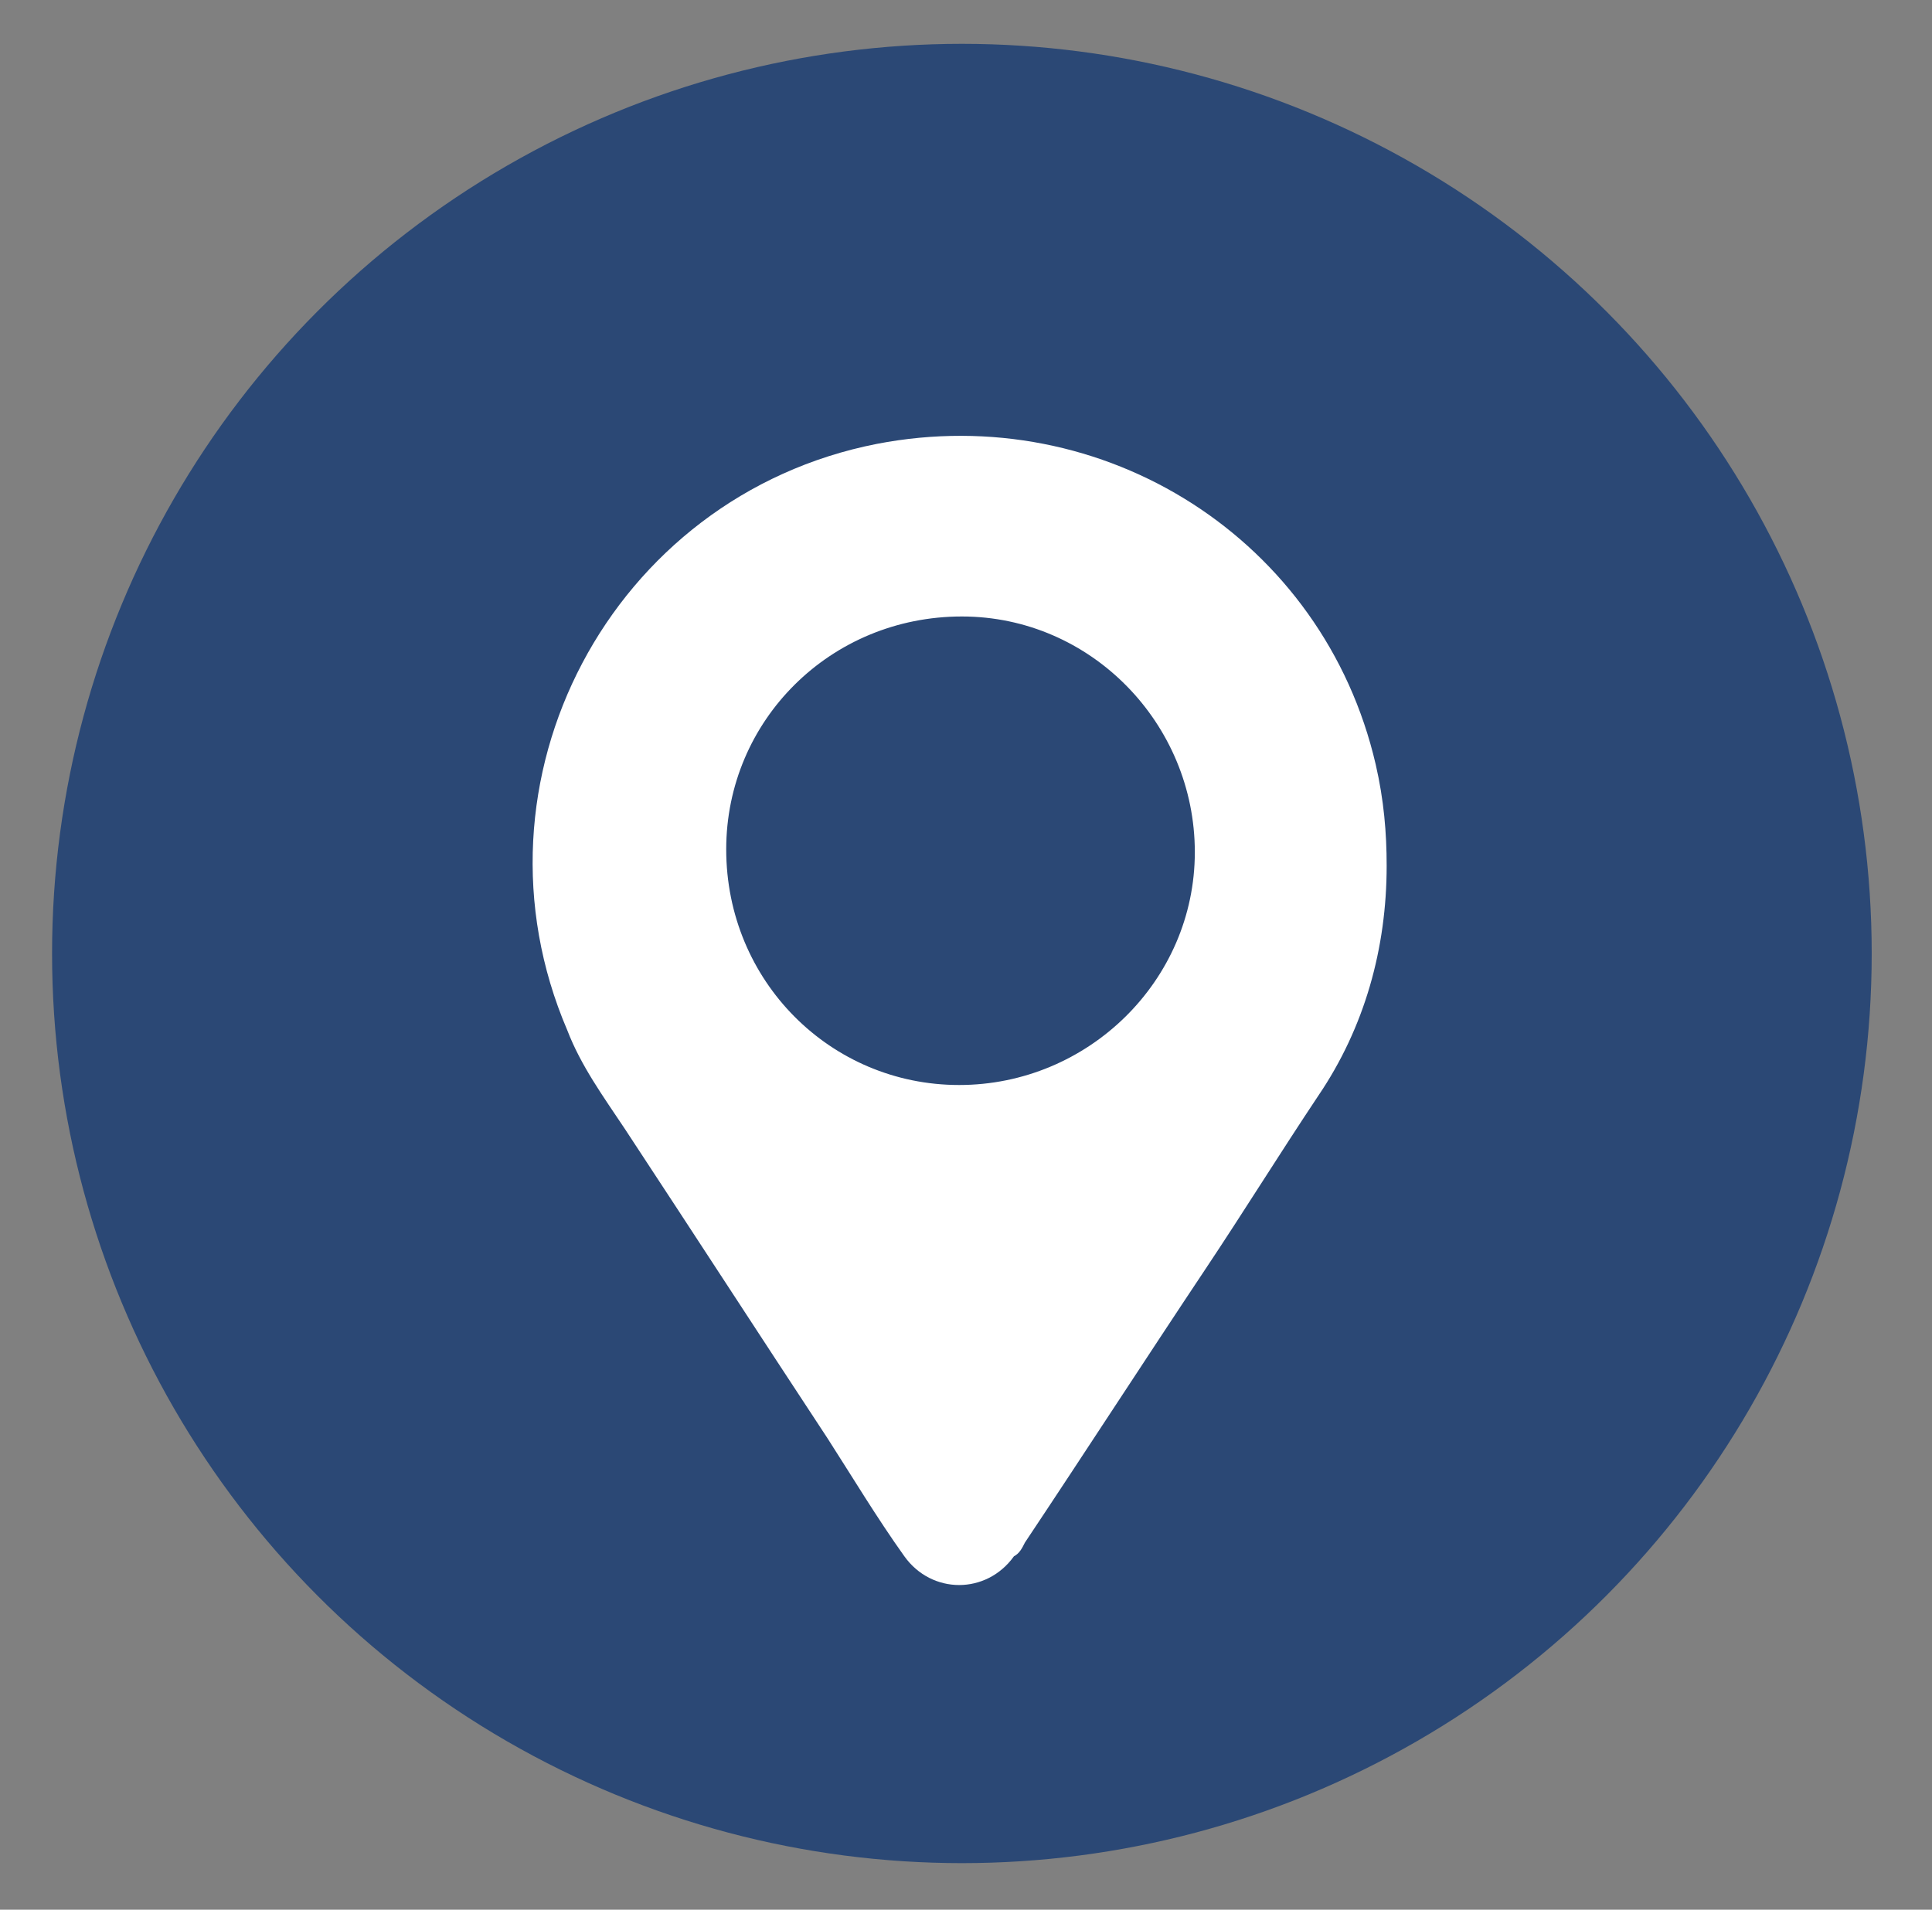
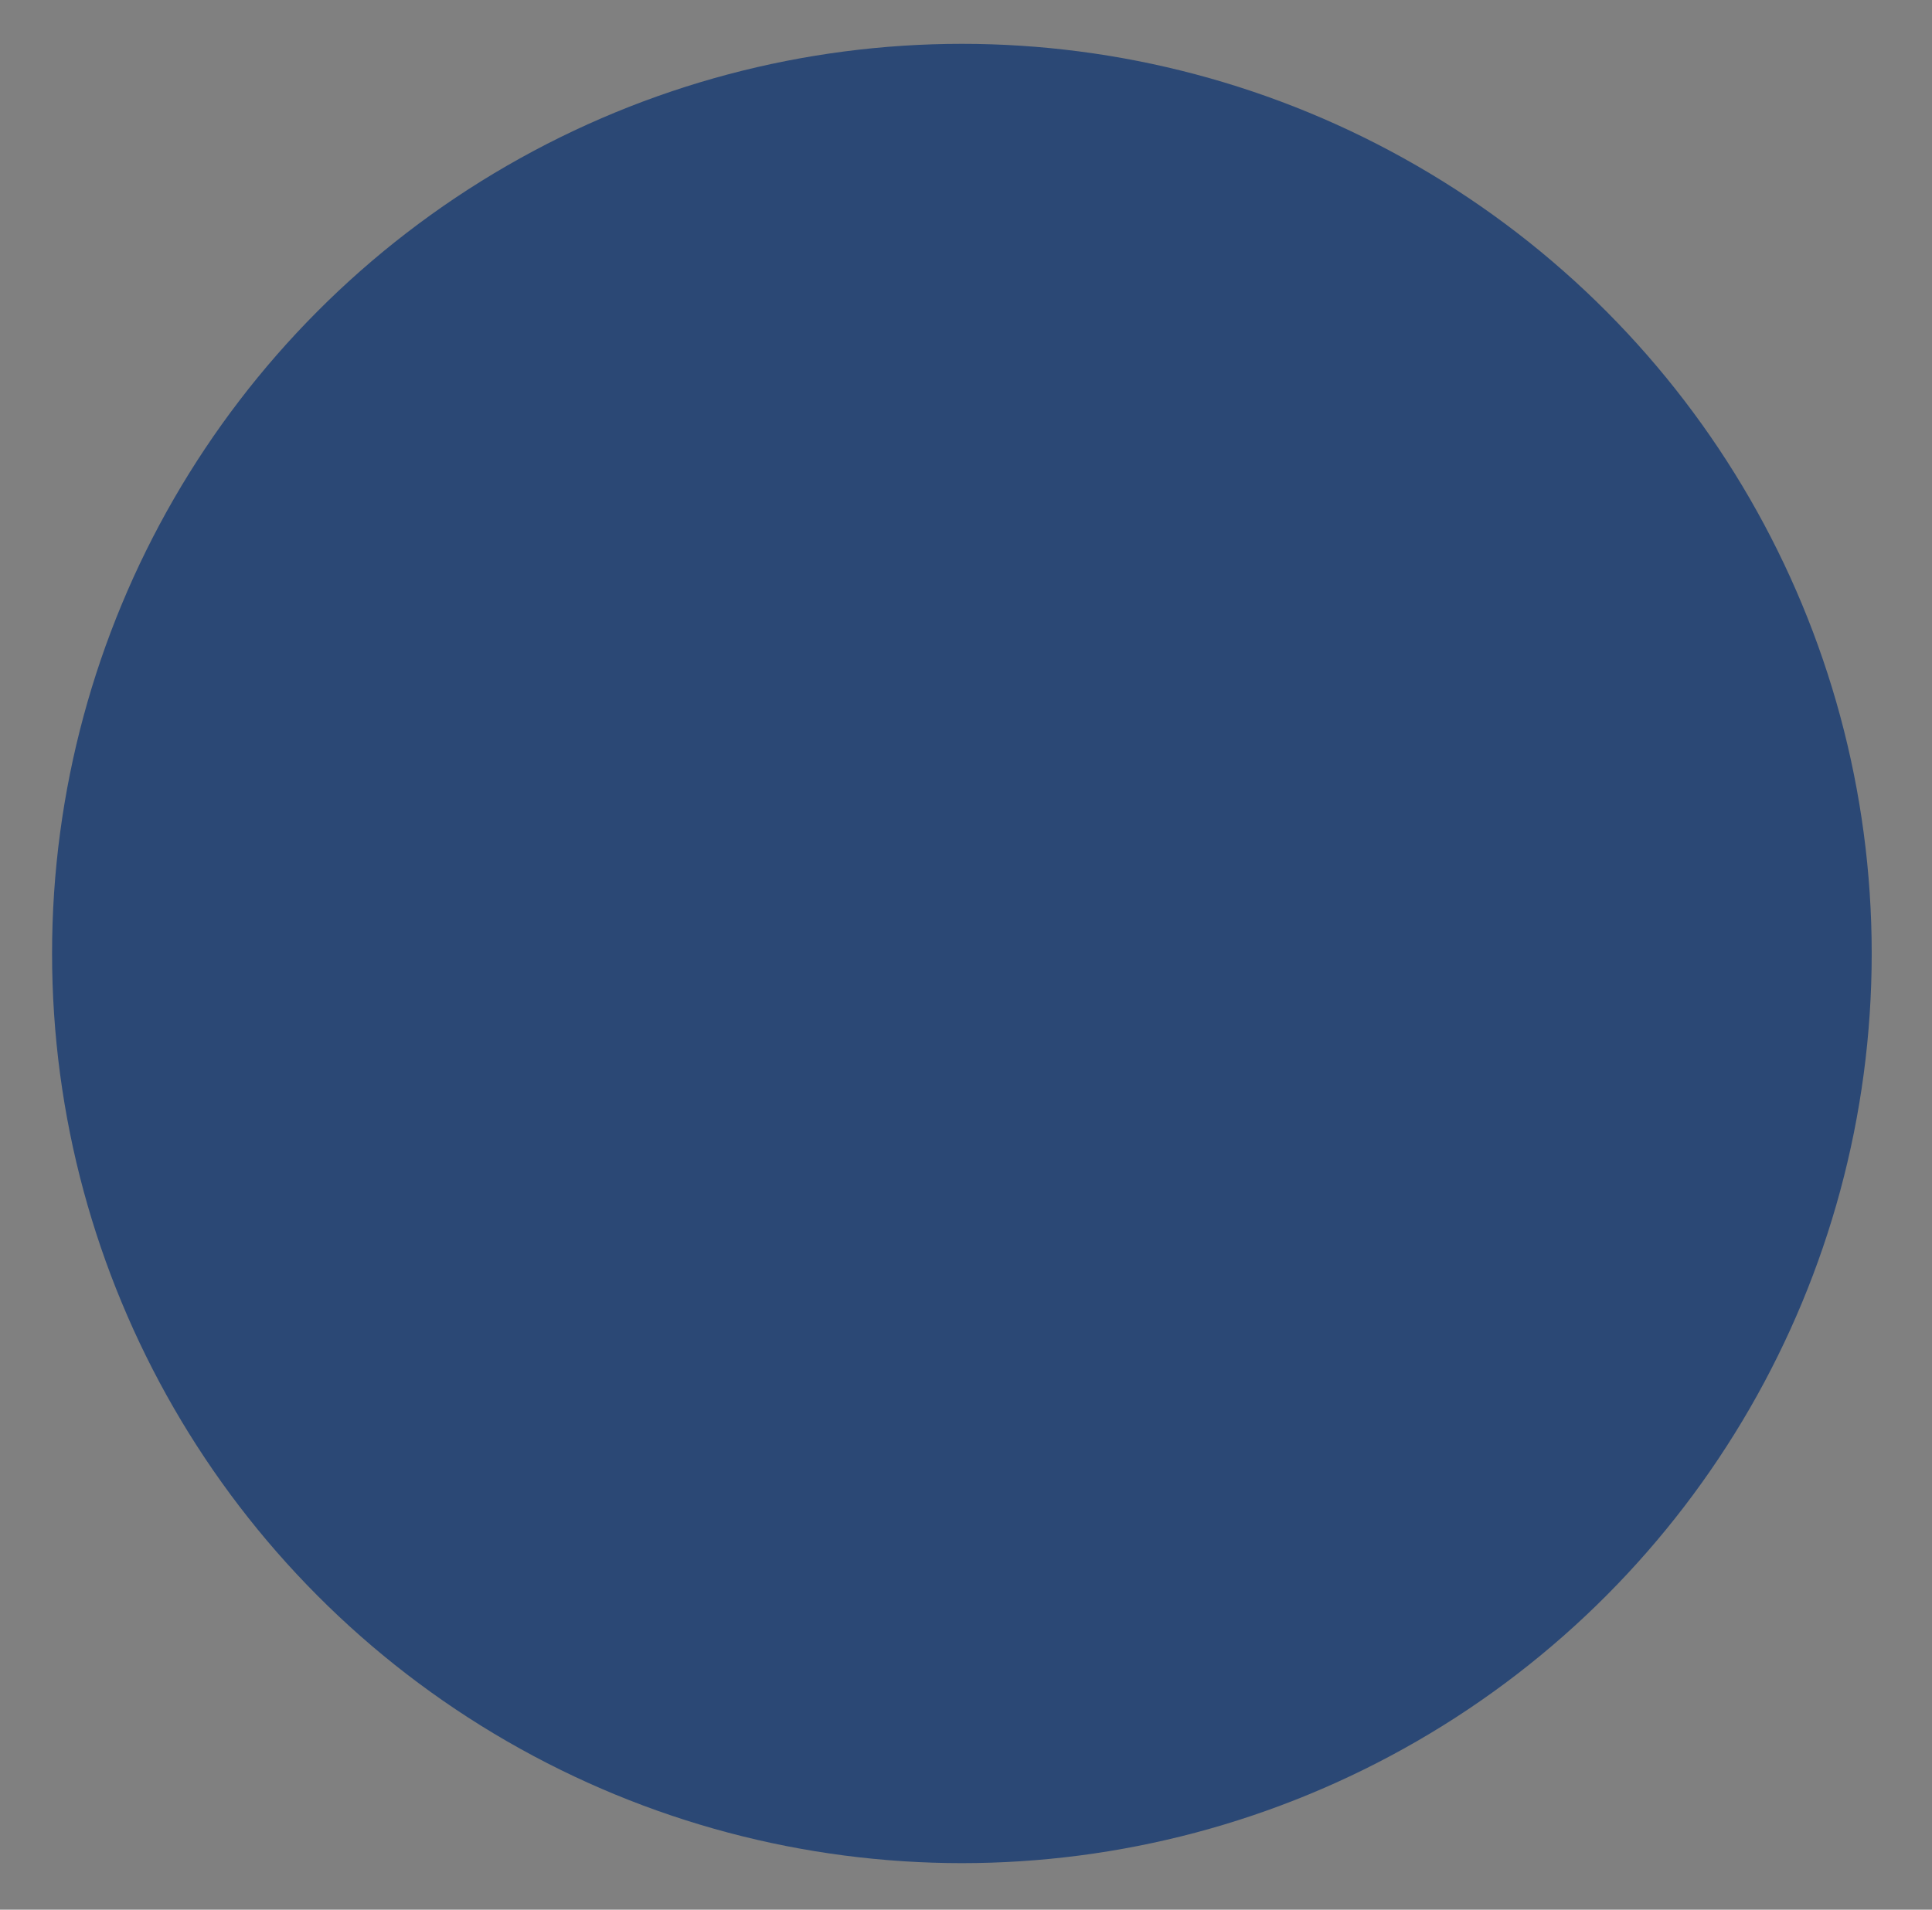
<svg xmlns="http://www.w3.org/2000/svg" version="1.1" id="Capa_1" x="0px" y="0px" viewBox="0 0 70.5 69.7" style="enable-background:new 0 0 70.5 69.7;" xml:space="preserve">
  <rect x="0" y="0" width="70.5" height="69.7" fill="#808080" stroke="none" />
  <style type="text/css">
	.st0{fill:#2B4875;}
	.st1{fill:#FFFFFF;}
	.st2{fill:#1E579F;}
	.st3{fill:none;stroke:#1E579F;stroke-miterlimit:10;}
</style>
  <circle class="st0" cx="35.1" cy="34.8" r="33.2" />
  <circle class="st0" cx="847.4" cy="58.8" r="33.2" />
  <circle class="st0" cx="975.2" cy="58.8" r="33.2" />
  <g>
    <g>
      <path class="st1" d="M857.6,44.2c0.7,0.1,1.4,0.3,2.1,0.6c0.7,0.4,1.3,0.9,1.5,1.6c1.1,2.6,1.4,5.2,1.1,7.9    c-0.2,1.9-0.7,3.7-1.5,5.5c-0.5,1.1-1,2.1-1.4,3.2c-0.1,0.2-0.2,0.2-0.4,0.2c-1.5-0.3-3.1-0.2-4.5,0.2c-1.3,0.4-2.4,1-3.3,1.9    c-1.7,1.7-2.2,3.7-1.5,5.8c0.3,0.9,0.8,1.7,1.5,2.4c0.1,0.1,0.1,0.2,0.1,0.3c-0.3,0.7-0.6,1.4-0.9,2c-0.1,0.2-0.2,0.2-0.4,0.2    c-3.3,0-6.7,0-10.1,0c-1.7,0-3.5,0-5.2,0c-0.6,0-1.8,0.2-2.3-0.1c-0.4-0.2-0.7-0.9-0.9-1.3c-2.6-4.2-2.6-9.3,0.6-13.4    c2-2.5,3-5.3,2.7-8.3c-0.2-1.6-0.7-3.1-1.5-4.6c-0.1-0.2-0.2-0.4-0.3-0.6c0.3,0,0.4,0,0.6,0c6.9,0,13.9,0,20.8,0    c0.6,0,1-0.1,1.2-0.6c0.2-0.5,0.5-1,0.7-1.4c0.2-0.4,0.1-0.6-0.2-0.7c-0.4-0.1-0.8,0-1,0.3c-0.2,0.4-0.4,0.8-0.6,1.2    c-0.1,0.3-0.3,0.3-0.6,0.3c-8.1,0-16.3,0-24.4,0c-0.1,0-0.2,0-0.4,0c-0.6,0-0.8-0.4-0.6-0.8c0.4-0.6,0.8-1.1,1.2-1.7    c0.1-0.1,0.2-0.2,0.3-0.2C839.2,44.2,848.4,44.2,857.6,44.2z M846.3,58.7c1.6,0,3.3,0,4.9,0c0.2,0,0.3,0,0.5,0    c0.3,0,0.5-0.2,0.5-0.5c0-0.3-0.2-0.5-0.5-0.5c-0.1,0-0.3,0-0.4,0c-3.3,0-6.6,0-10,0c-0.1,0-0.3,0-0.4,0c-0.4,0-0.6,0.3-0.5,0.6    c0,0.3,0.3,0.5,0.8,0.5C842.9,58.7,844.6,58.7,846.3,58.7z M847.4,54.6L847.4,54.6c-1.7,0-3.3,0-5,0c-0.1,0-0.3,0-0.4,0    c-0.3,0.1-0.5,0.2-0.5,0.5c0,0.3,0.1,0.5,0.5,0.5c0.2,0,0.4,0,0.6,0c3.3,0,6.5,0,9.8,0c0.2,0,0.4,0,0.5,0c0.2-0.1,0.3-0.2,0.4-0.3    c0.2-0.4-0.1-0.8-0.7-0.8C850.8,54.6,849.1,54.6,847.4,54.6z M847.3,51.7c-0.7,0-1.5,0-2.2,0c-1,0-2,0-3,0c-0.5,0-0.7,0.2-0.7,0.5    c0,0.3,0.2,0.5,0.7,0.5c0.1,0,0.1,0,0.2,0c3.3,0,6.7,0,10,0c0.2,0,0.4,0,0.5-0.1c0.2-0.1,0.3-0.3,0.4-0.4c0-0.2-0.1-0.4-0.2-0.5    c-0.1-0.1-0.4-0.1-0.6-0.1C850.6,51.7,849,51.7,847.3,51.7z" />
-       <path class="st1" d="M866.3,71.5c0.1-3.8-3-7-7-7.1c-3.7-0.1-7.1,3.1-7.2,6.8c-0.1,3.9,3,7.2,6.8,7.3    C863,78.6,866.2,75.6,866.3,71.5z" />
    </g>
    <path class="st2" d="M857.6,76.1l-3.7-3.7c-0.3-0.3-0.3-0.8,0-1.1c0.3-0.3,0.8-0.3,1.1,0l2.1,2.1c1-2,3.4-6.1,7.1-5.7   c0.4,0,0.7,0.4,0.7,0.9c0,0.4-0.4,0.7-0.9,0.7c-3.6-0.4-5.9,5.7-6,5.8L857.6,76.1z" />
  </g>
  <g>
-     <path class="st1" d="M50.6,31.6c0,3-0.8,5.9-2.5,8.4c-1.4,2.1-2.7,4.2-4.1,6.3c-2.2,3.3-4.4,6.7-6.6,10c-0.1,0.2-0.2,0.4-0.4,0.5   c-1,1.4-3,1.4-4,0c-1-1.4-1.9-2.9-2.8-4.3c-2.5-3.8-4.9-7.5-7.4-11.3c-0.8-1.2-1.6-2.3-2.1-3.6c-3.9-9.1,1.6-19.5,11.3-21.4   c8.3-1.6,16.3,3.5,18.2,11.7C50.5,29.2,50.6,30.4,50.6,31.6z M35,39.6c4.7,0,8.6-3.8,8.6-8.5c0-4.7-3.8-8.6-8.5-8.6   c-4.8,0-8.6,3.8-8.6,8.5C26.5,35.8,30.3,39.6,35,39.6z" />
-   </g>
+     </g>
  <g>
    <g>
-       <path class="st1" d="M991.3,72.1h-32.1c-1.7,0-3.1-1.4-3.1-3.1V51.4c0-1.7,1.4-3.1,3.1-3.1h32.1c1.7,0,3.1,1.4,3.1,3.1V69    C994.4,70.7,993,72.1,991.3,72.1z" />
-     </g>
+       </g>
    <polyline class="st3" points="956.1,49.4 975.2,60.2 994.4,48.8  " />
  </g>
</svg>